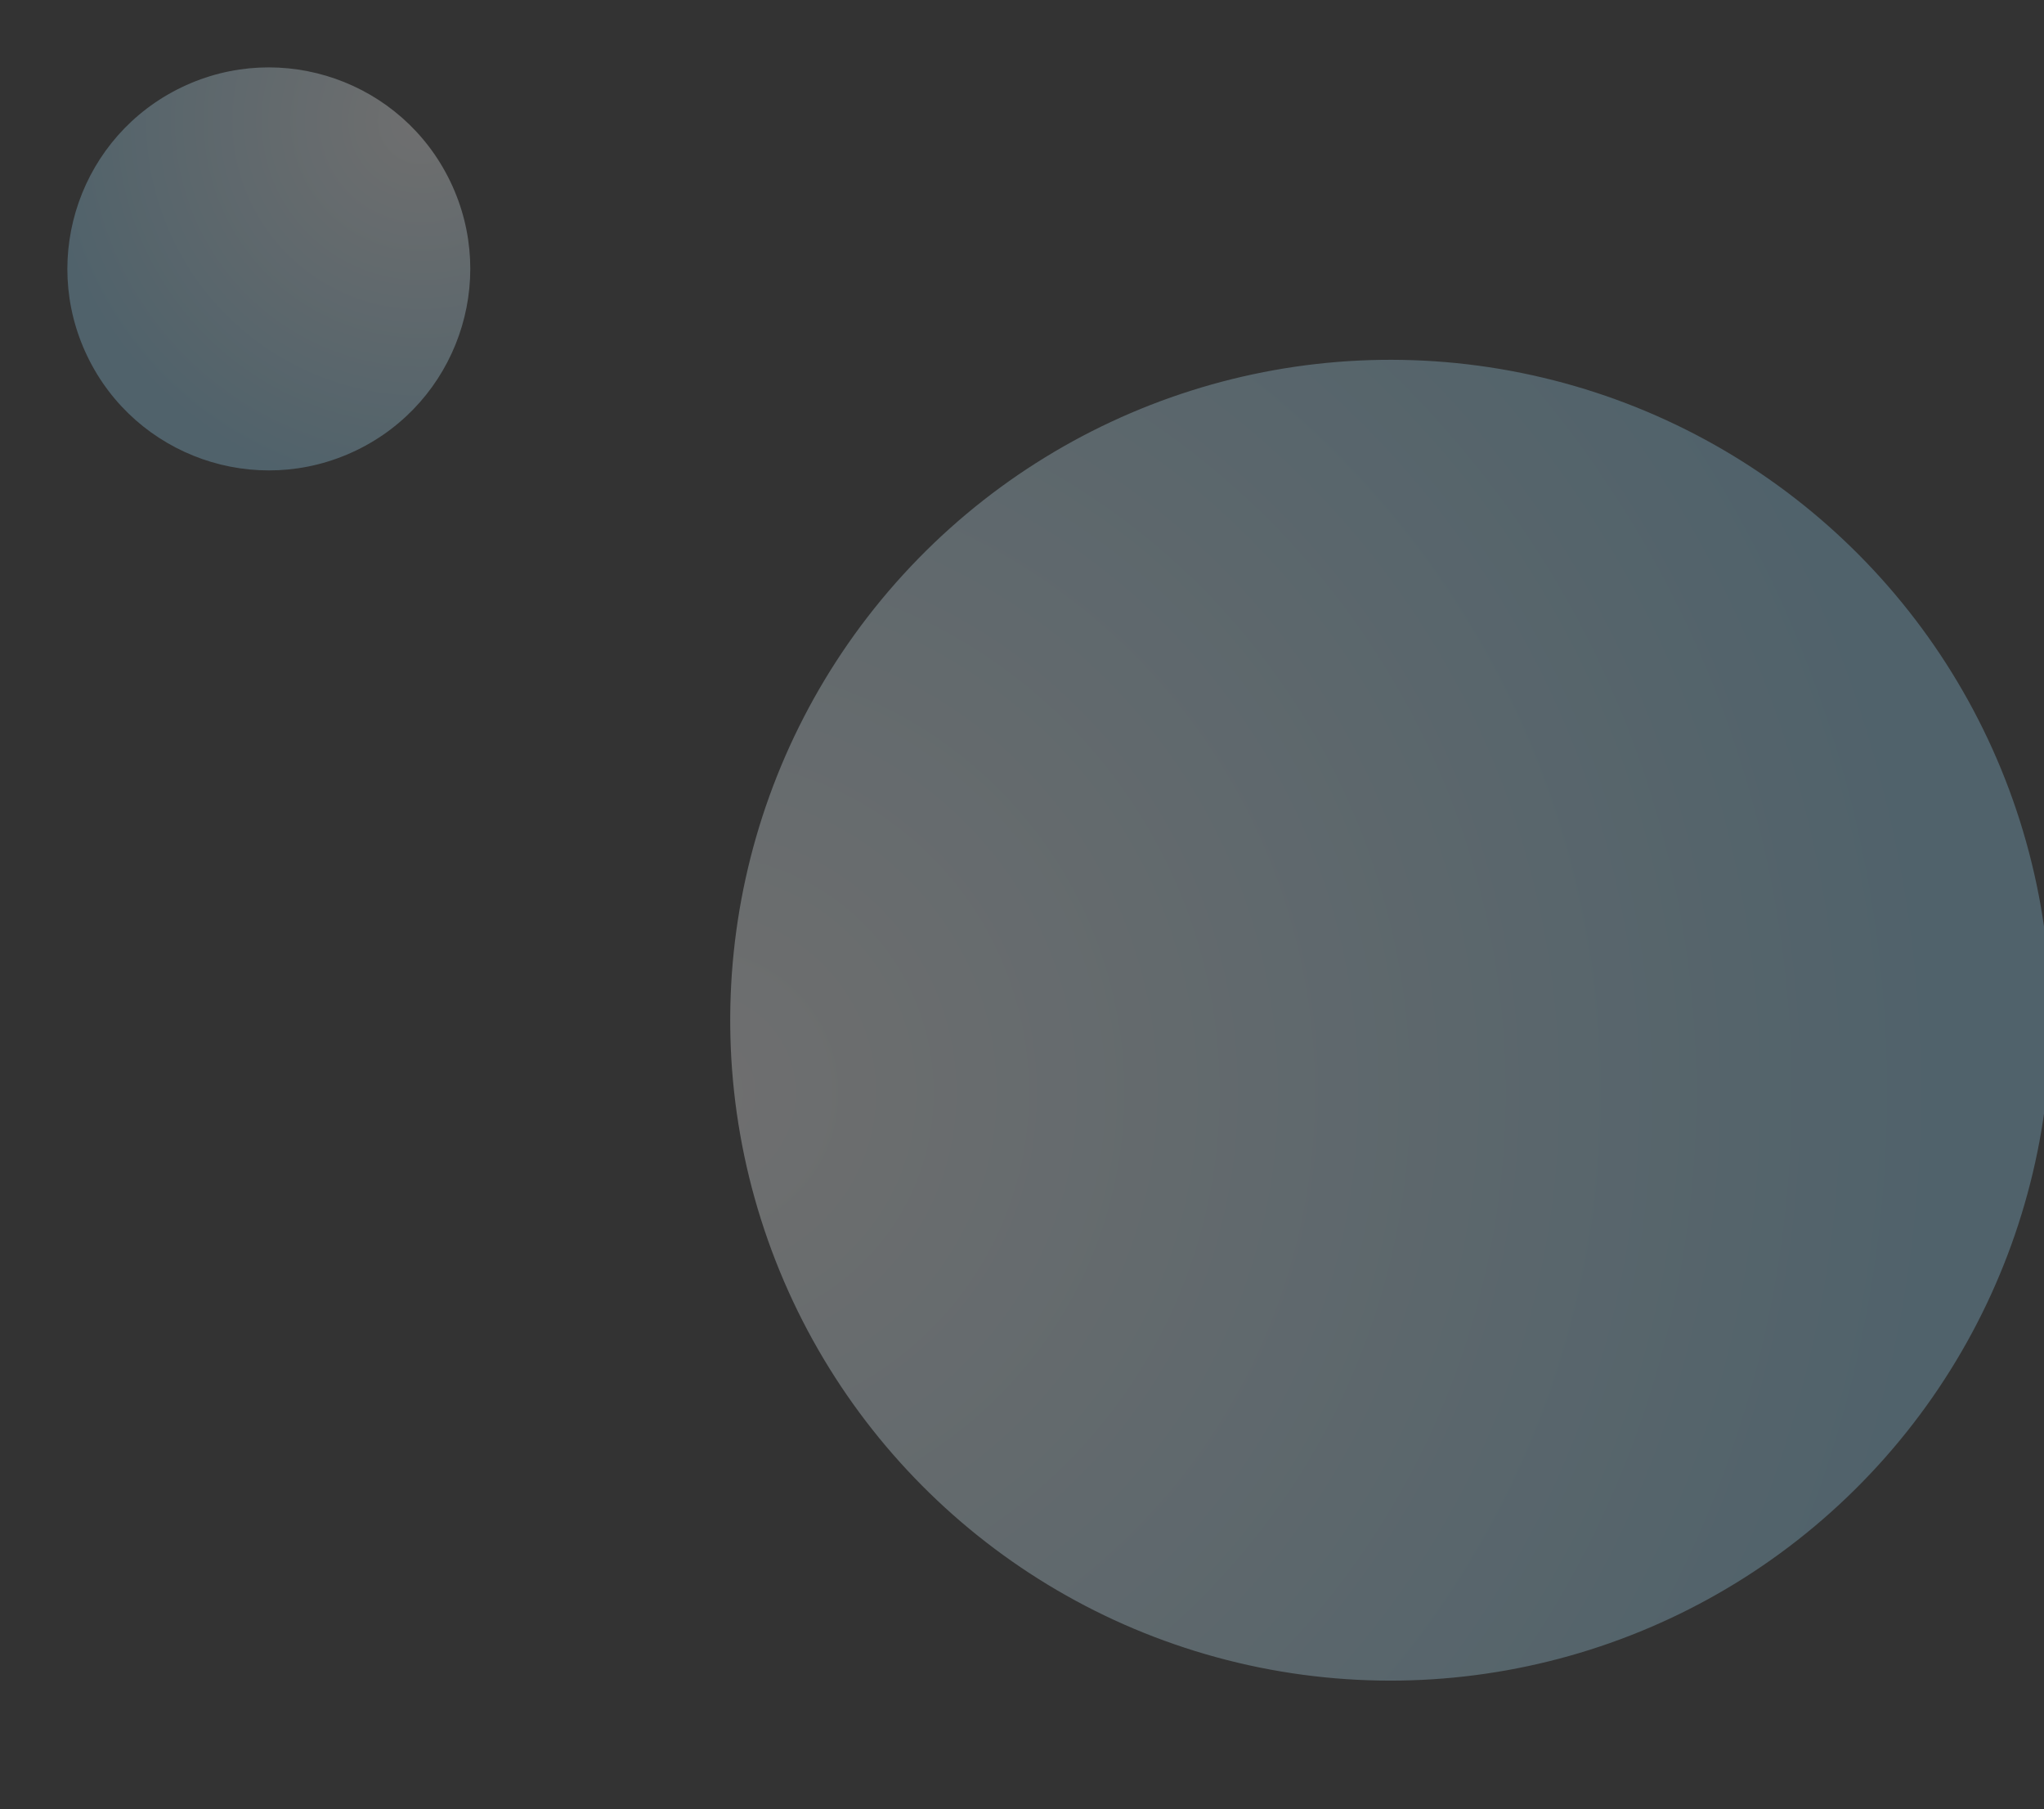
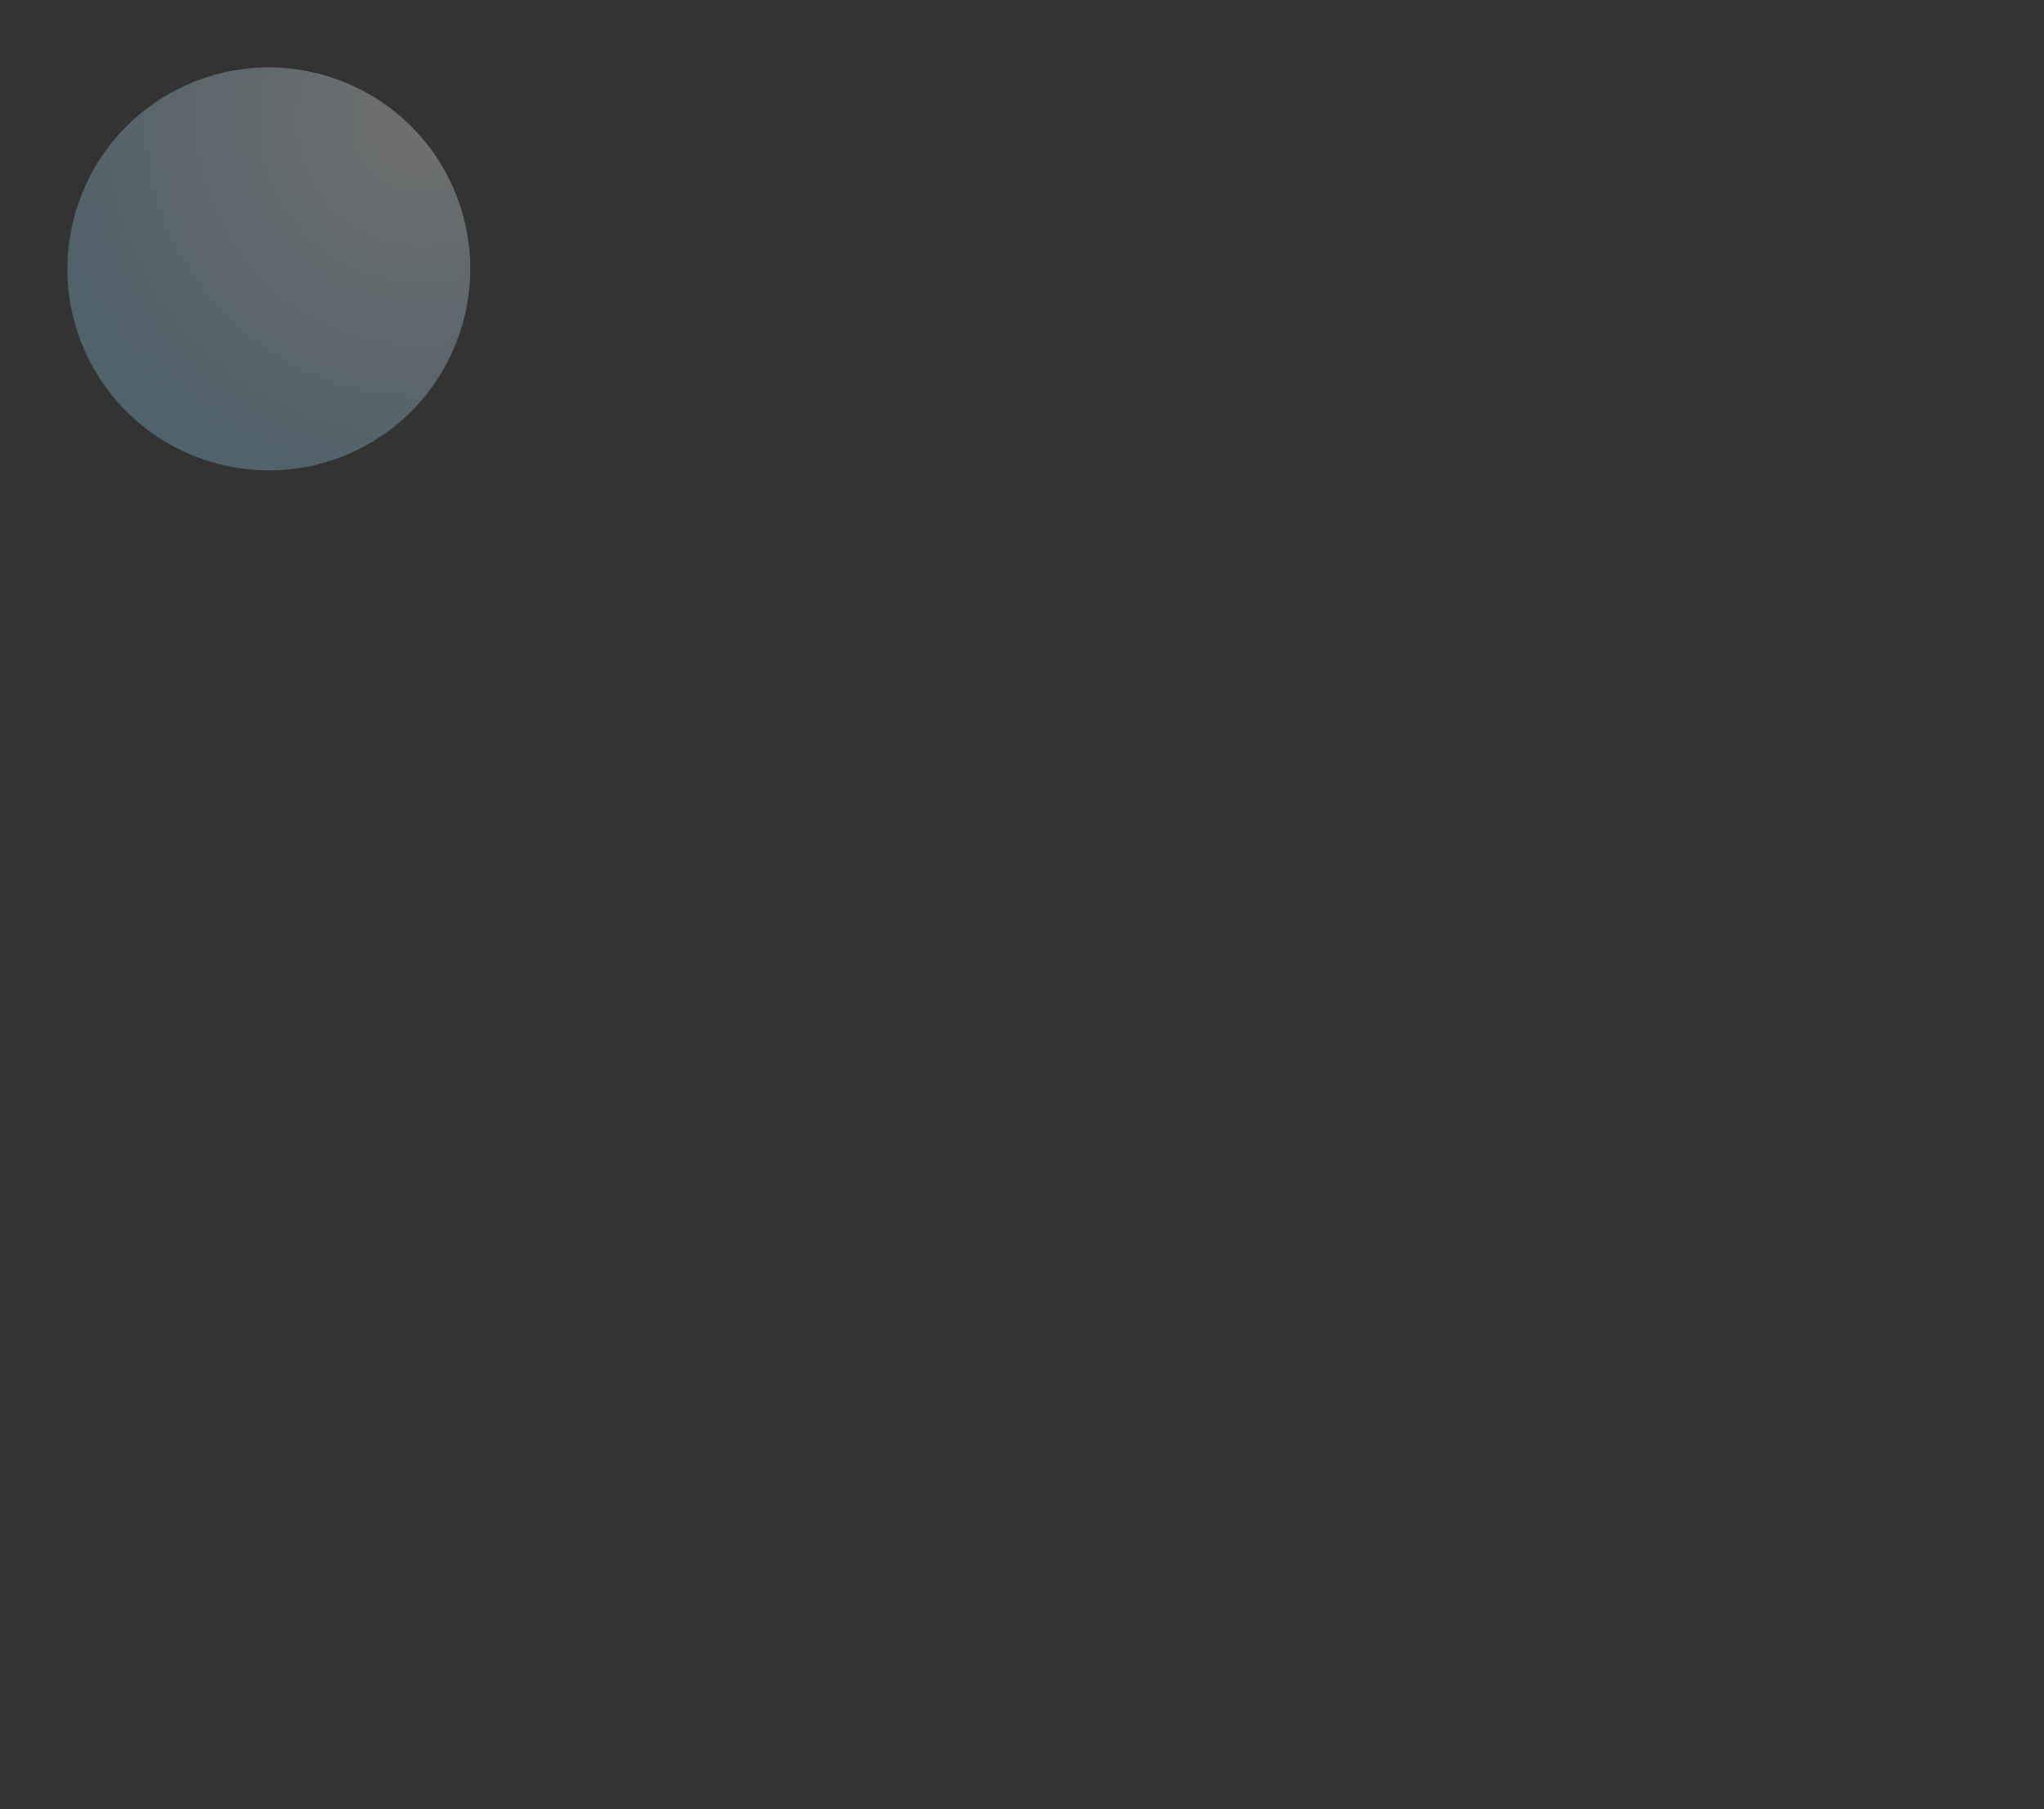
<svg xmlns="http://www.w3.org/2000/svg" width="226" height="200" viewBox="0 0 226 200" fill="none">
  <rect x="0" y="0" width="226" height="200" fill="#333333" stroke="none" />
-   <circle cx="153.739" cy="112.773" r="73" transform="rotate(-77.585 153.739 112.773)" fill="url(#paint0_radial_6_2155)" fill-opacity="0.3" />
  <circle cx="29.723" cy="29.724" r="22.27" transform="rotate(64.308 29.723 29.724)" fill="url(#paint1_radial_6_2155)" fill-opacity="0.3" />
  <defs>
    <radialGradient id="paint0_radial_6_2155" cx="0" cy="0" r="1" gradientUnits="userSpaceOnUse" gradientTransform="translate(129.405 39.773) rotate(68.261) scale(135.377)">
      <stop stop-color="#FAFAFA" />
      <stop offset="1" stop-color="#94CFEB" />
    </radialGradient>
    <radialGradient id="paint1_radial_6_2155" cx="0" cy="0" r="1" gradientUnits="userSpaceOnUse" gradientTransform="translate(22.3 7.453) rotate(68.261) scale(41.3)">
      <stop stop-color="#FAFAFA" />
      <stop offset="1" stop-color="#94CFEB" />
    </radialGradient>
  </defs>
</svg>